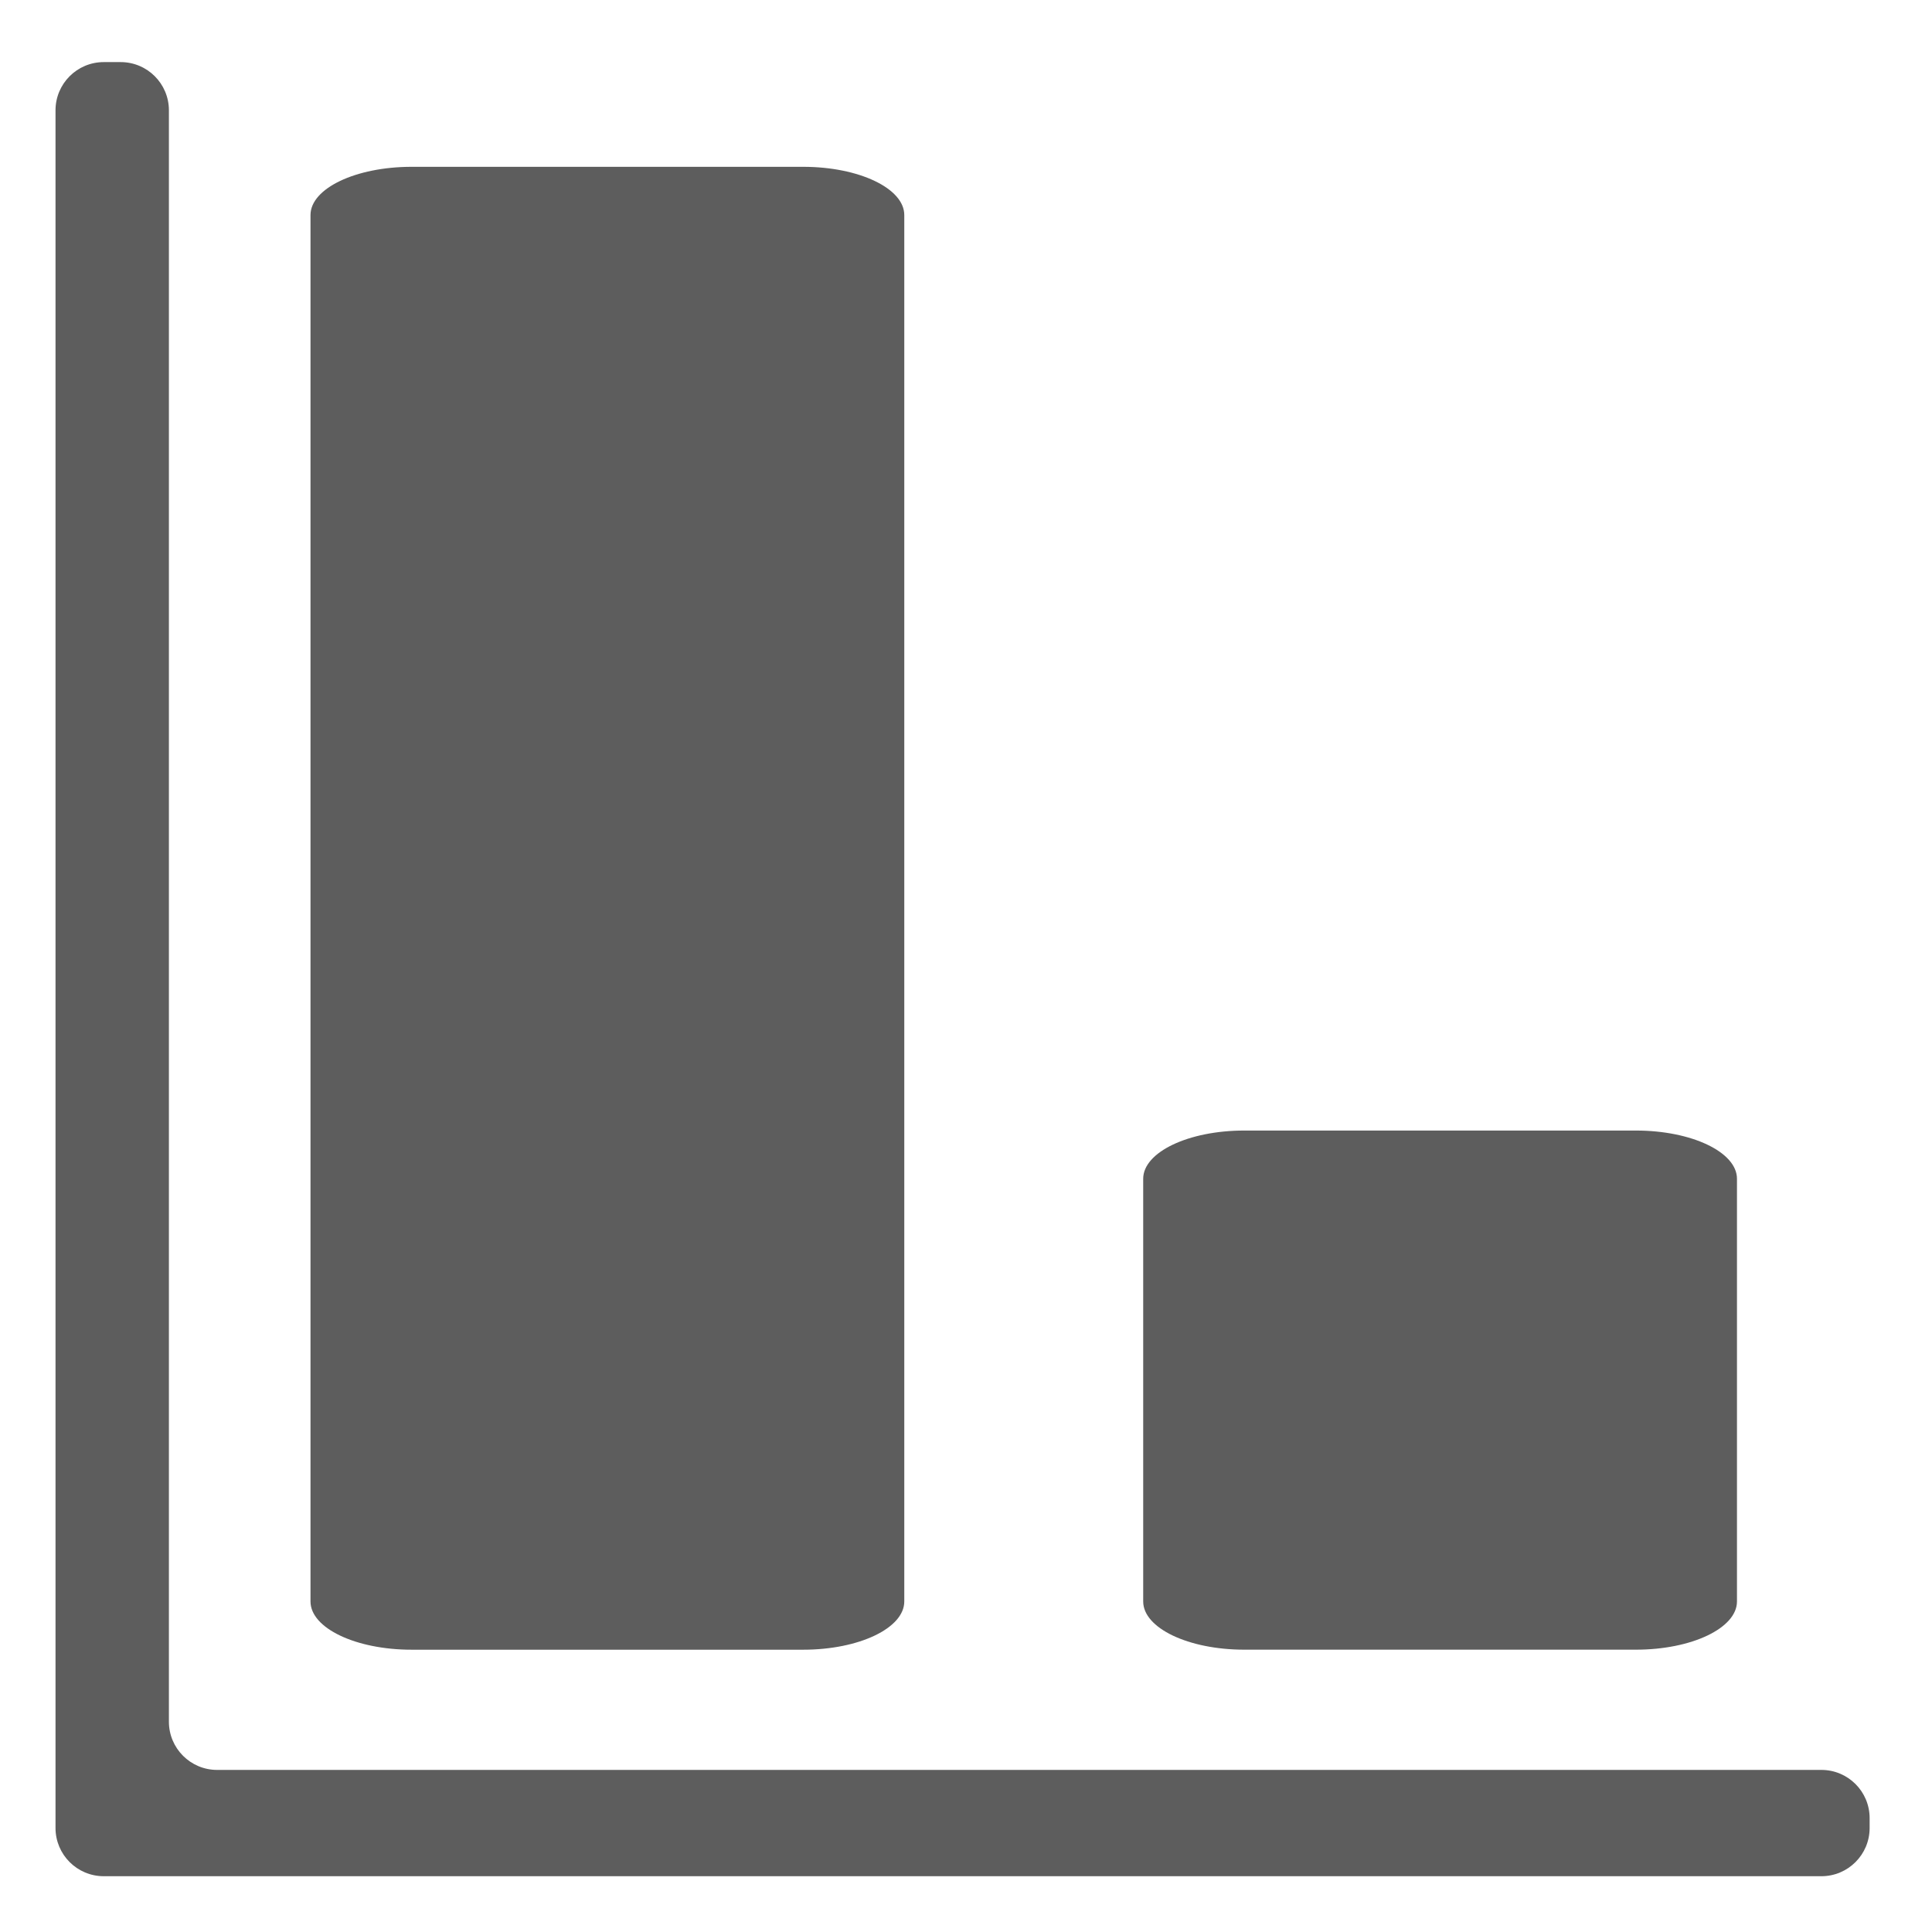
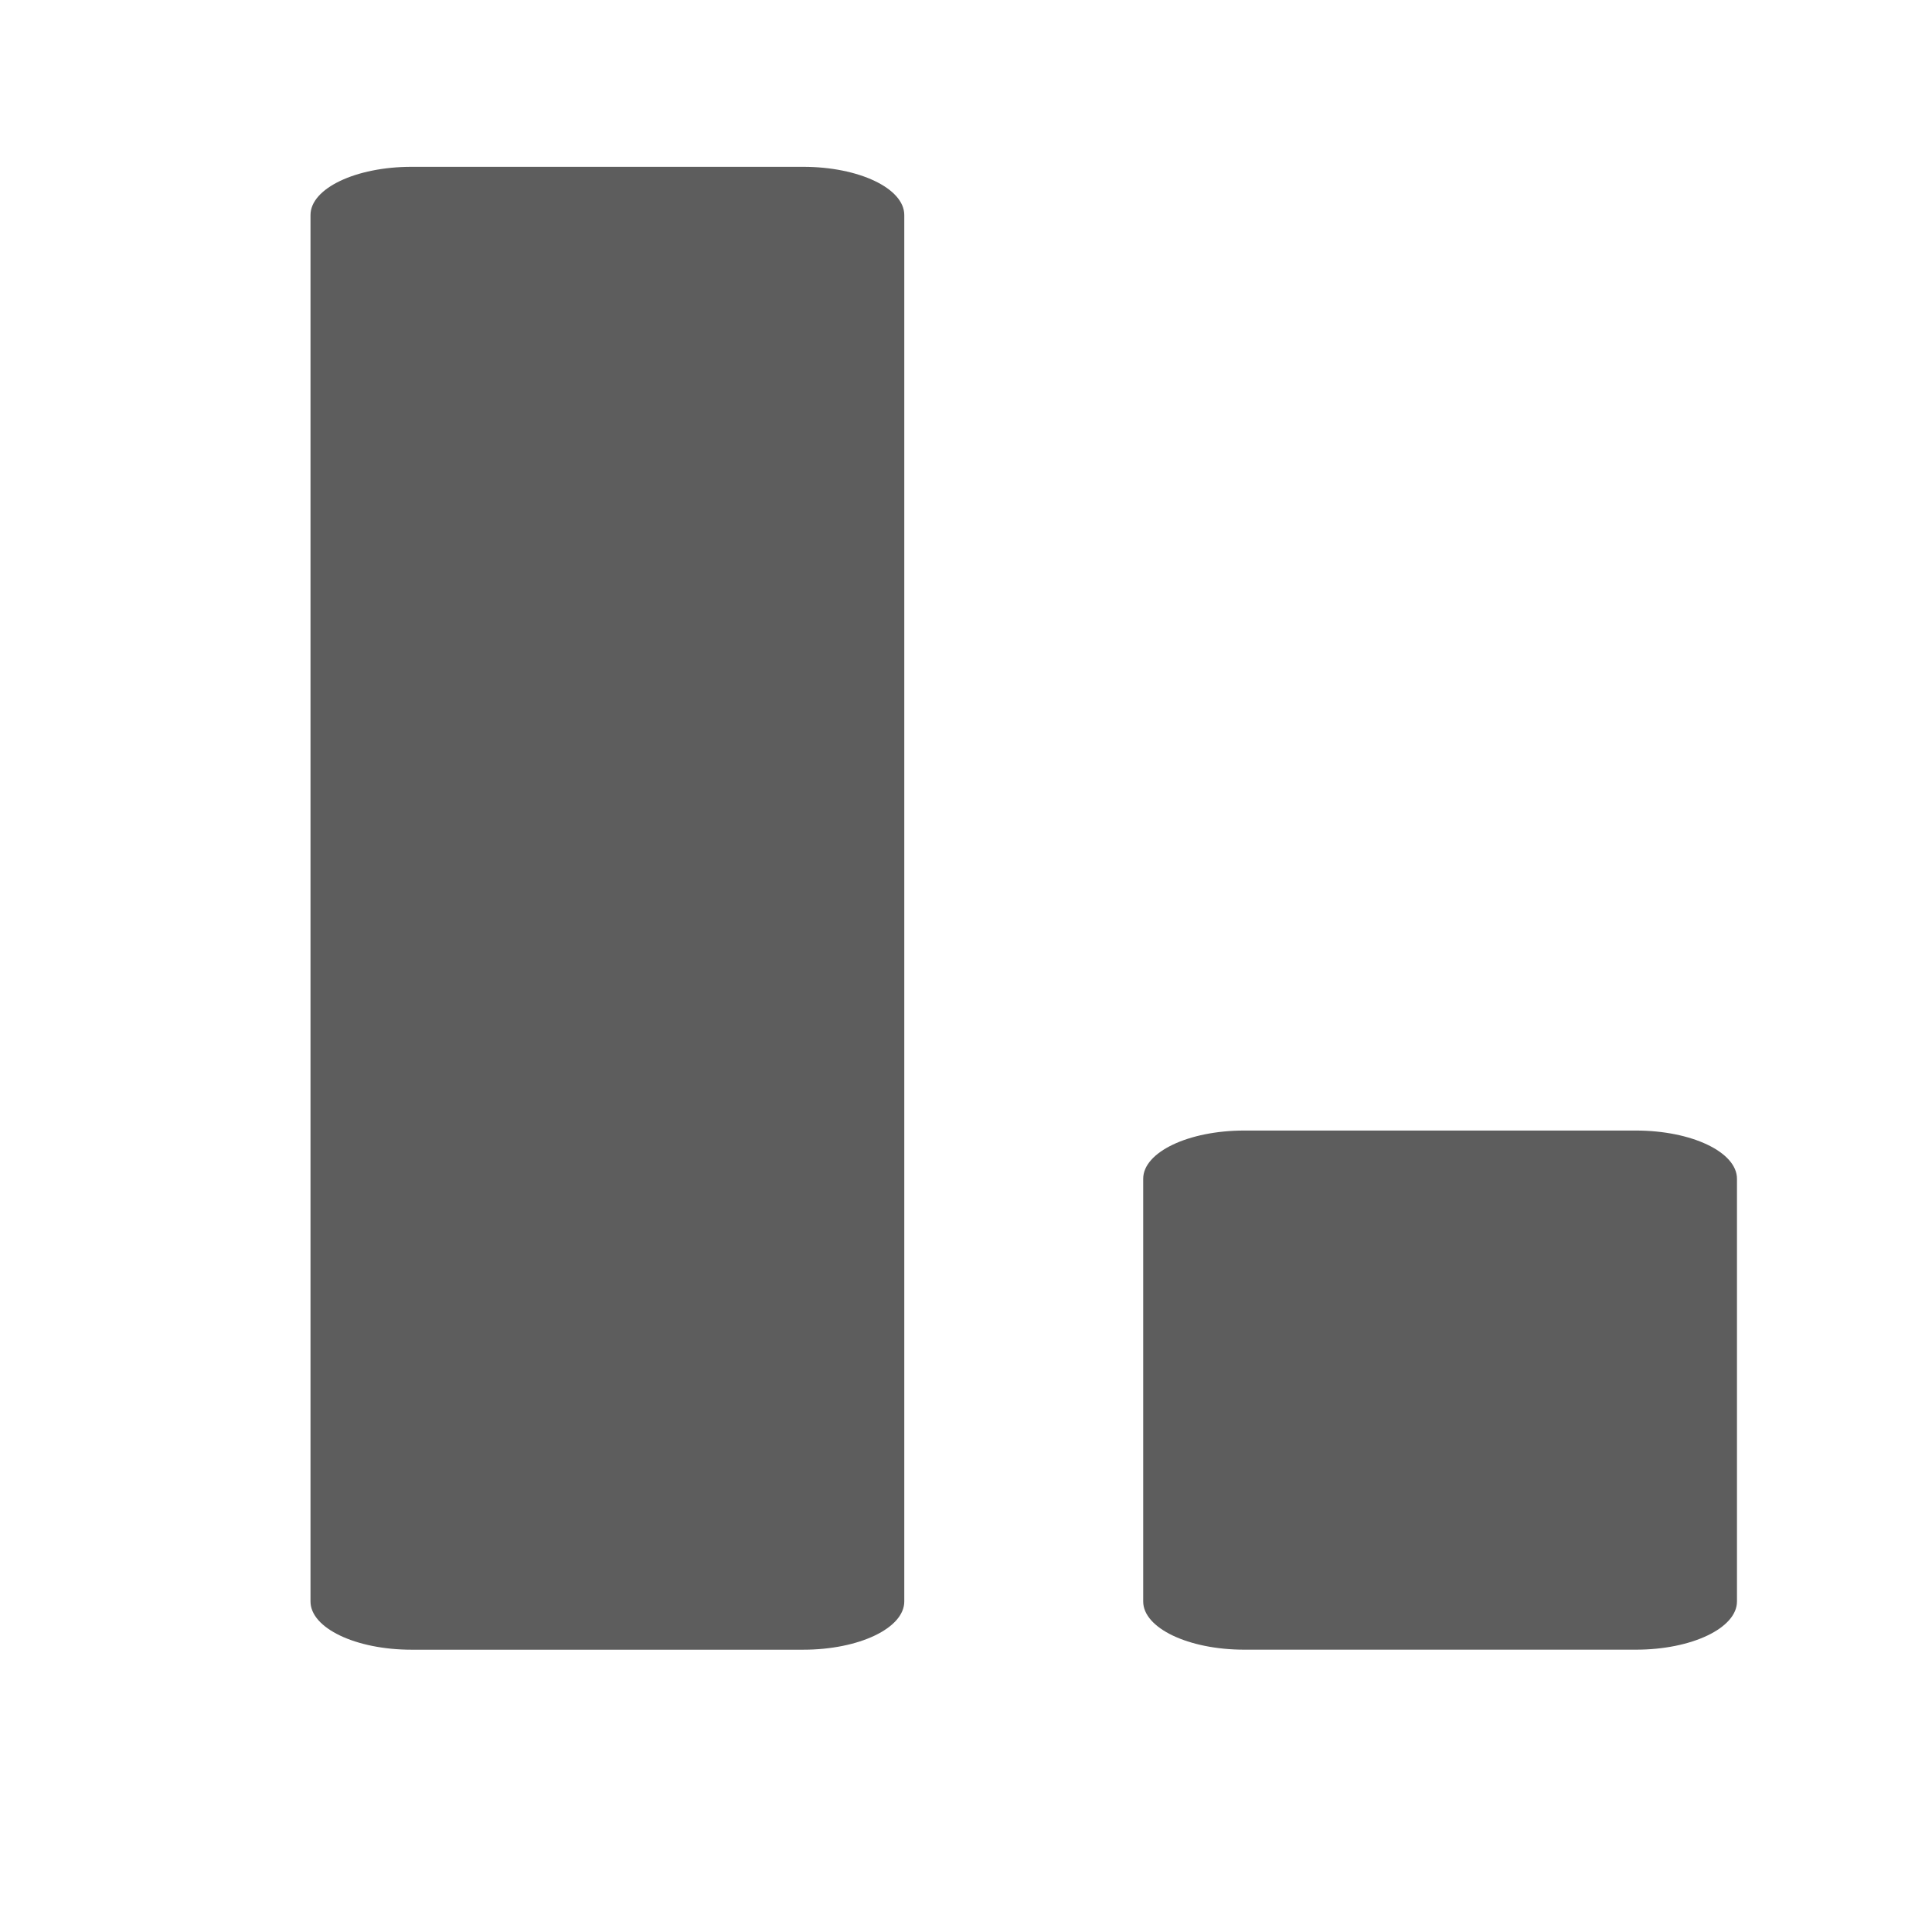
<svg xmlns="http://www.w3.org/2000/svg" width="113" height="113" viewBox="0 0 113 113" fill="none">
  <path d="M95.685 66.124H72.772C69.509 66.124 66.864 67.387 66.864 68.944V93.667C66.864 95.225 69.51 96.487 72.772 96.487H95.685C98.948 96.487 101.593 95.224 101.593 93.667V68.945C101.593 67.387 98.947 66.124 95.685 66.124Z" fill="#5D5D5D" />
  <path d="M24.069 96.489H46.982C50.245 96.489 52.89 95.226 52.89 93.668V12.577C52.89 11.02 50.244 9.757 46.982 9.757H24.069C20.807 9.757 18.161 11.02 18.161 12.577V93.668C18.161 95.226 20.807 96.489 24.069 96.489Z" fill="#5D5D5D" />
-   <path d="M106.532 103.52H12.699C11.142 103.52 9.879 102.257 9.879 100.7V6.452C9.879 4.895 8.616 3.632 7.058 3.632H6.068C4.51 3.632 3.247 4.895 3.247 6.452V106.917C3.247 108.474 4.51 109.737 6.067 109.737H106.532C108.089 109.737 109.352 108.474 109.352 106.917V106.34C109.352 104.783 108.089 103.52 106.532 103.52Z" fill="#5D5D5D" />
</svg>